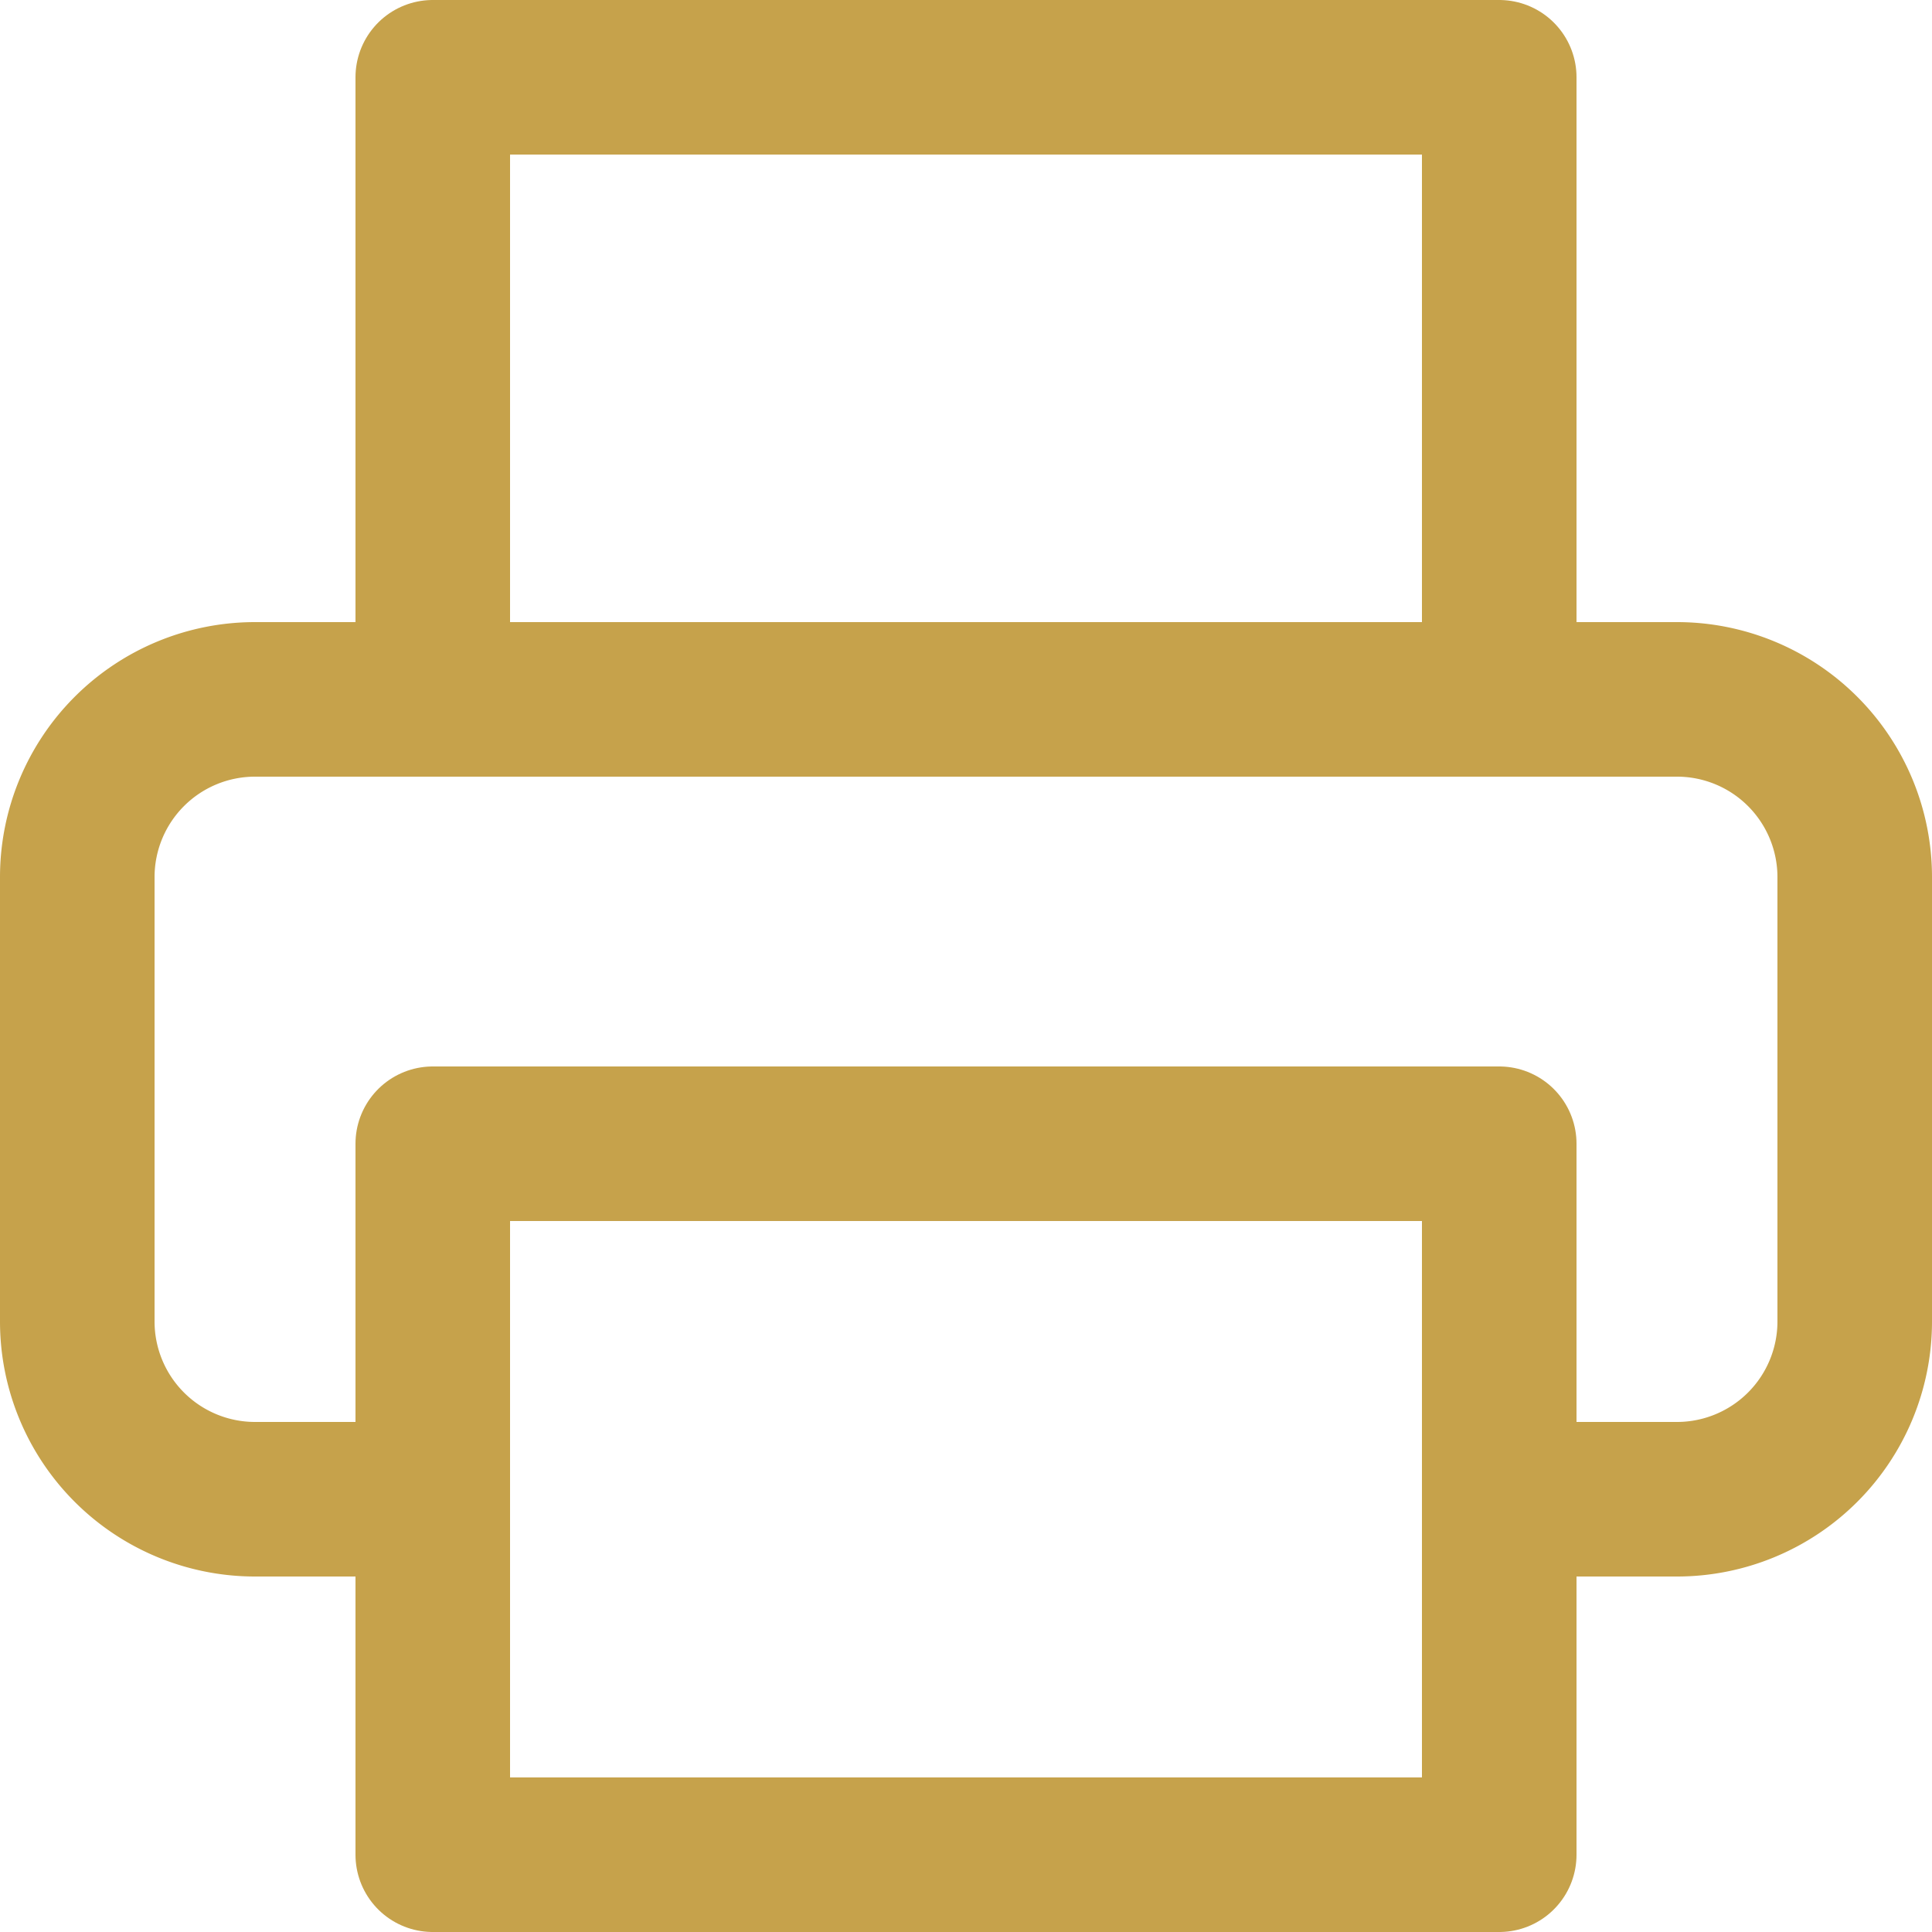
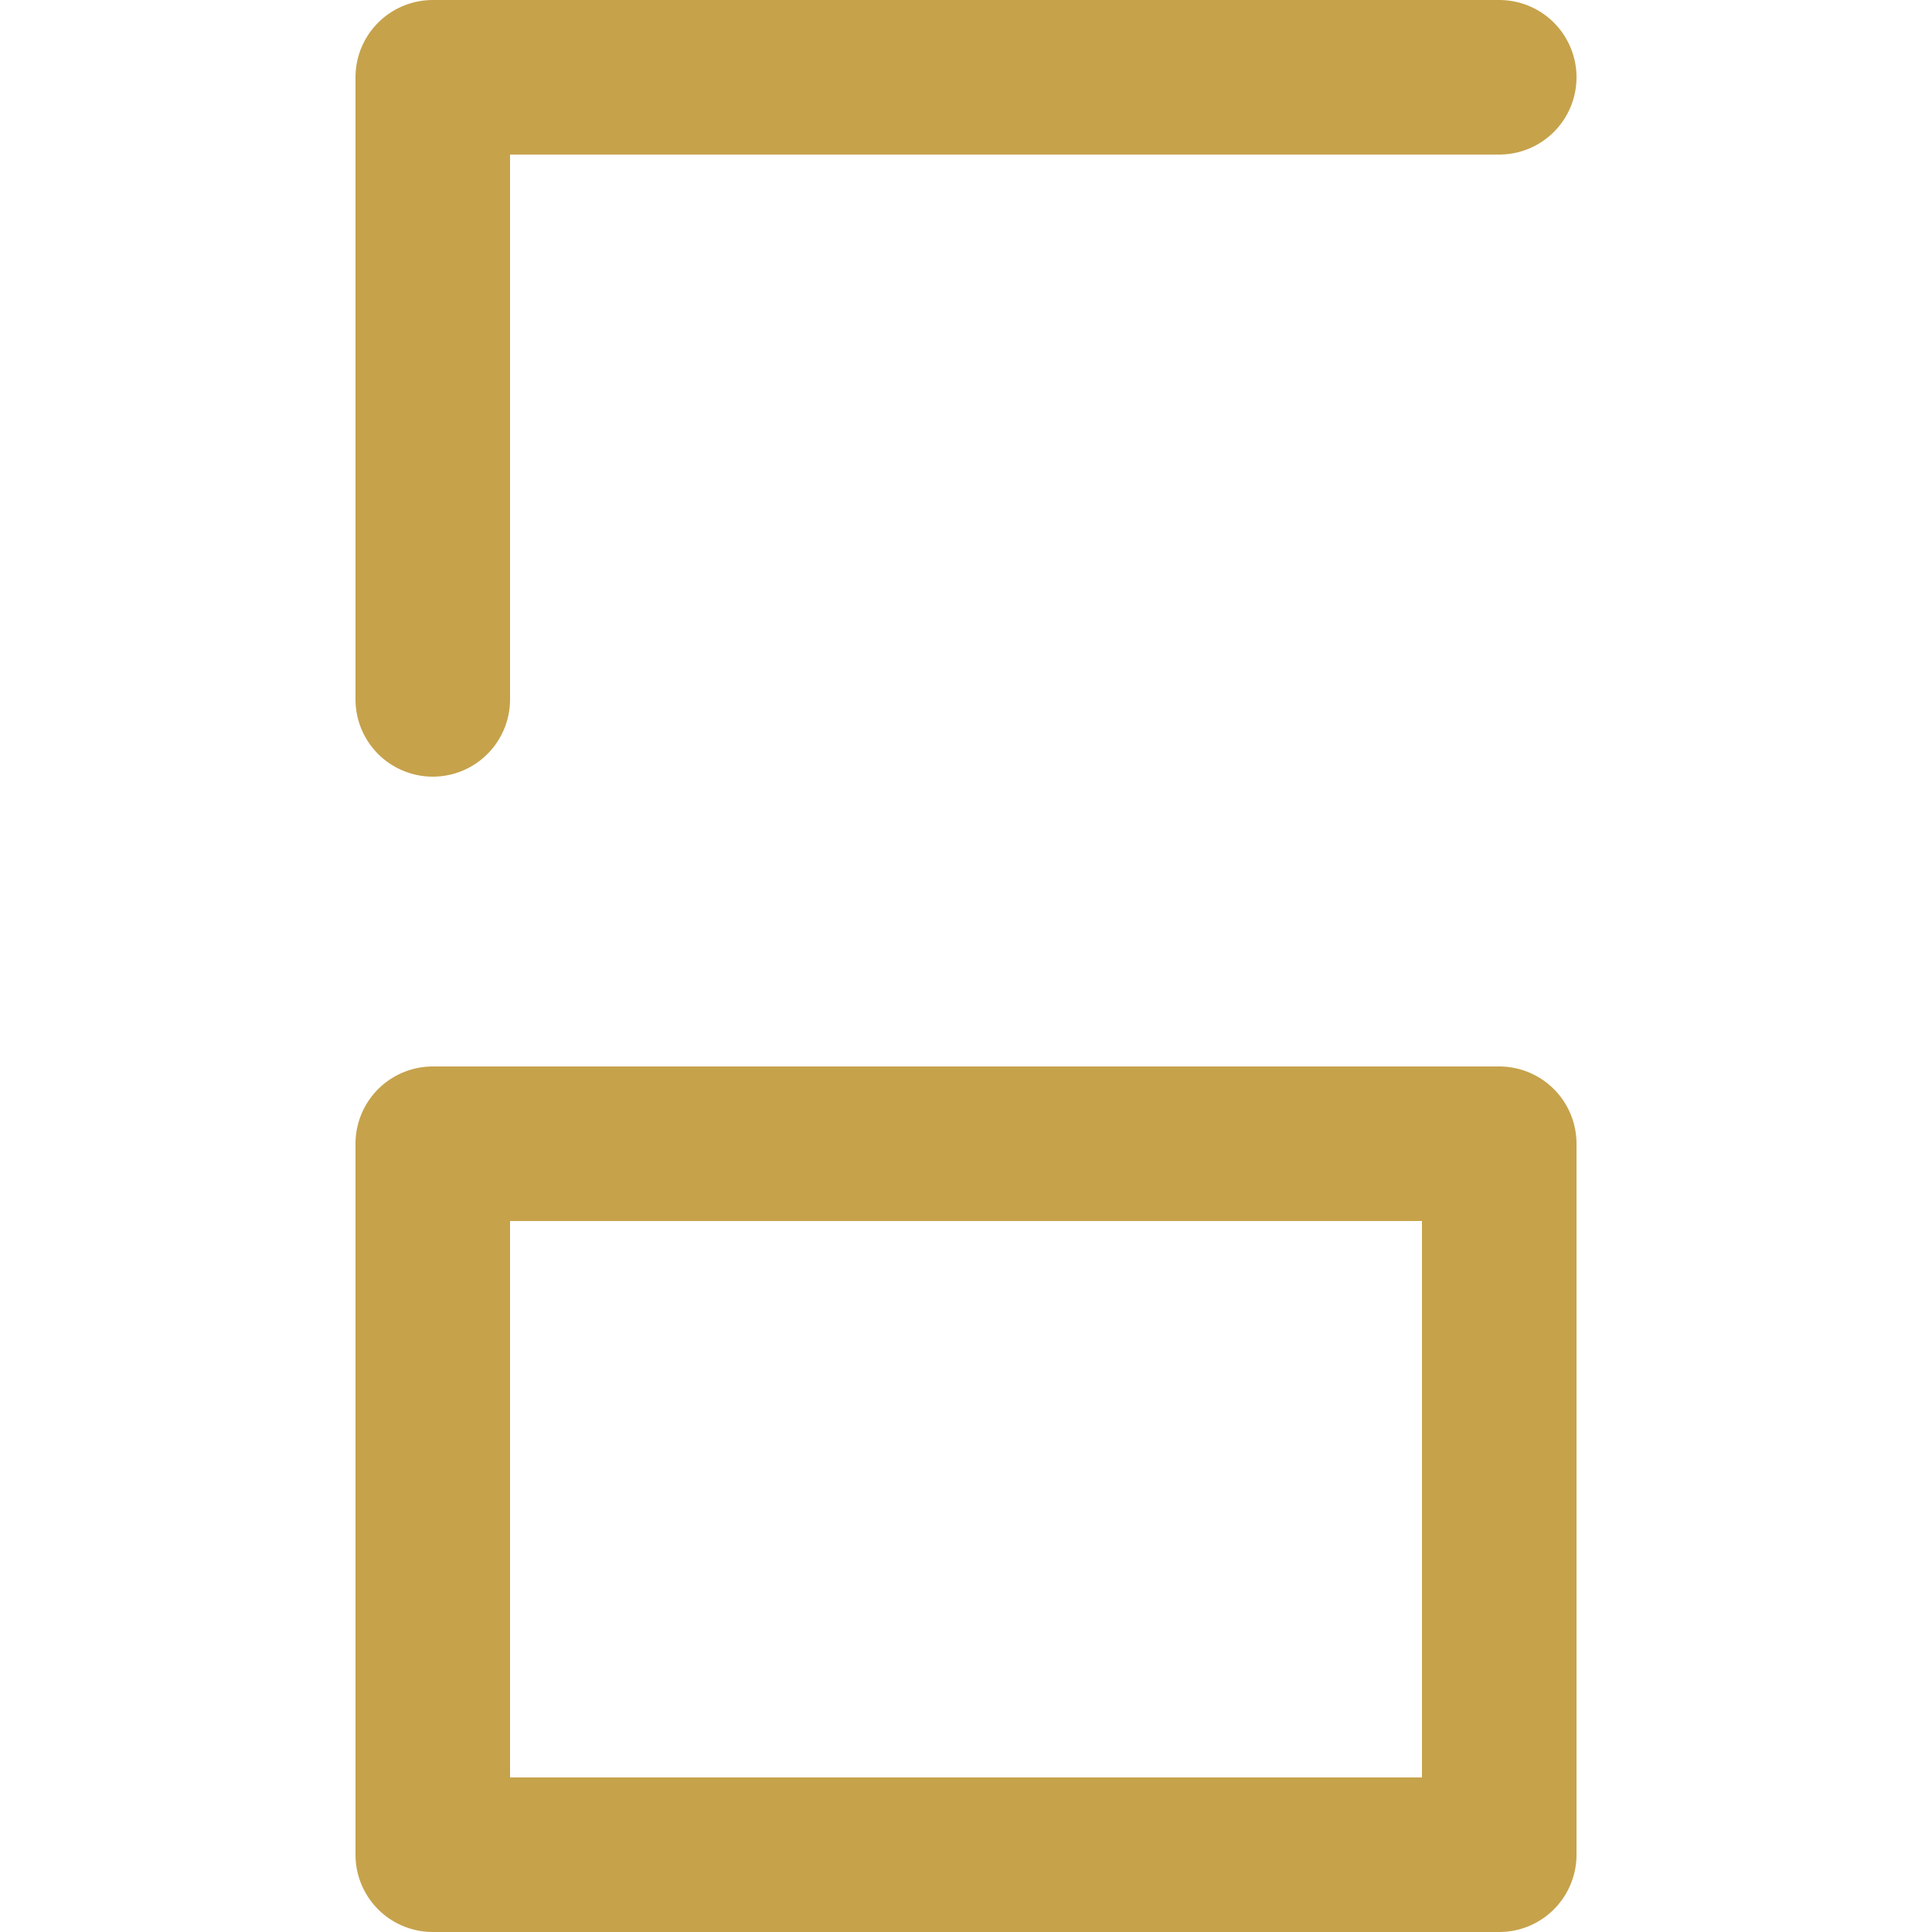
<svg xmlns="http://www.w3.org/2000/svg" width="25" height="25" viewBox="0 0 25 25">
  <g data-name="Grupo 3787">
    <g data-name="Grupo 3784">
      <g data-name="Icon feather-printer">
-         <path data-name="Trazado 7271" d="M9 11.05V3h13.8v8.05" transform="translate(-3.4 -2)" style="fill:none;stroke:#c6a24b;stroke-linecap:round;stroke-linejoin:round;stroke-width:2px" />
-         <path data-name="Trazado 7272" d="M7.6 23.85H5.3a2.3 2.3 0 0 1-2.3-2.3V15.8a2.3 2.3 0 0 1 2.3-2.3h18.4a2.3 2.3 0 0 1 2.3 2.3v5.75a2.3 2.3 0 0 1-2.3 2.3h-2.3" transform="translate(-2 -4.45)" style="fill:none;stroke:#c6a24b;stroke-linecap:round;stroke-linejoin:round;stroke-width:2px" />
+         <path data-name="Trazado 7271" d="M9 11.05V3h13.8" transform="translate(-3.4 -2)" style="fill:none;stroke:#c6a24b;stroke-linecap:round;stroke-linejoin:round;stroke-width:2px" />
        <path data-name="Trazado 7273" d="M9 21h13.8v9.2H9z" transform="translate(-3.4 -6.2)" style="fill:none;stroke:#c6a24b;stroke-linecap:round;stroke-linejoin:round;stroke-width:2px" />
      </g>
    </g>
  </g>
</svg>